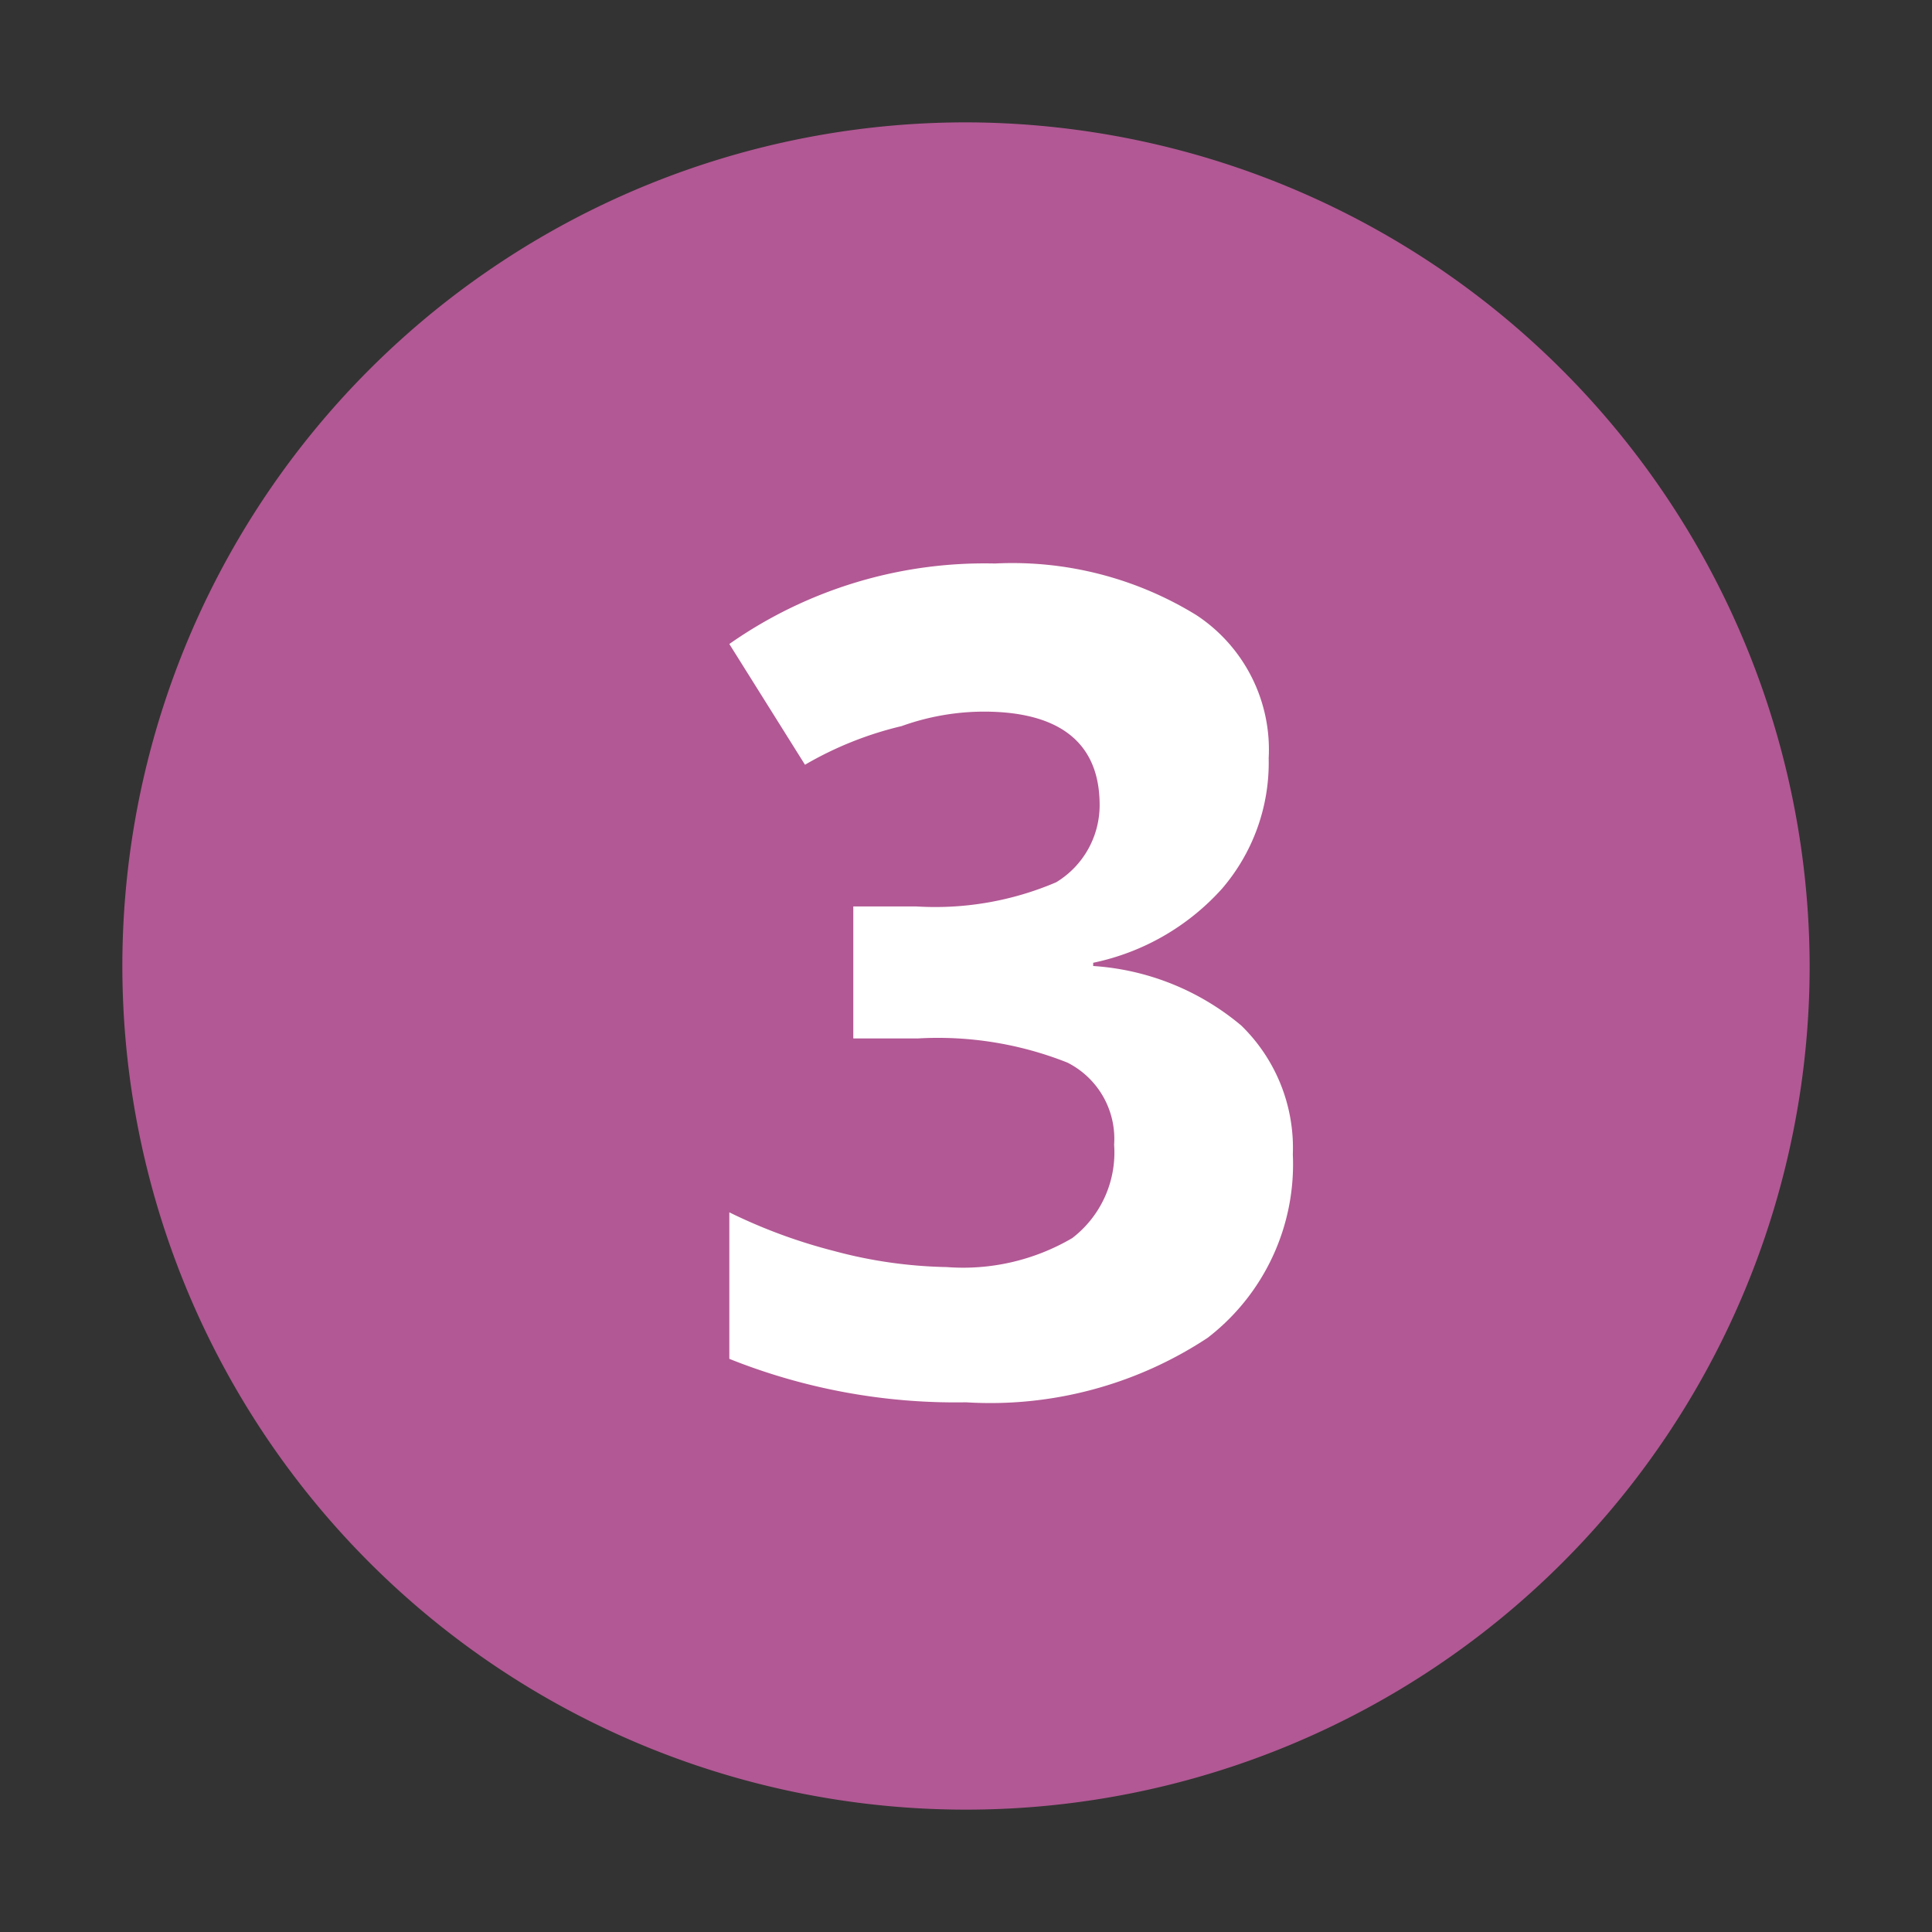
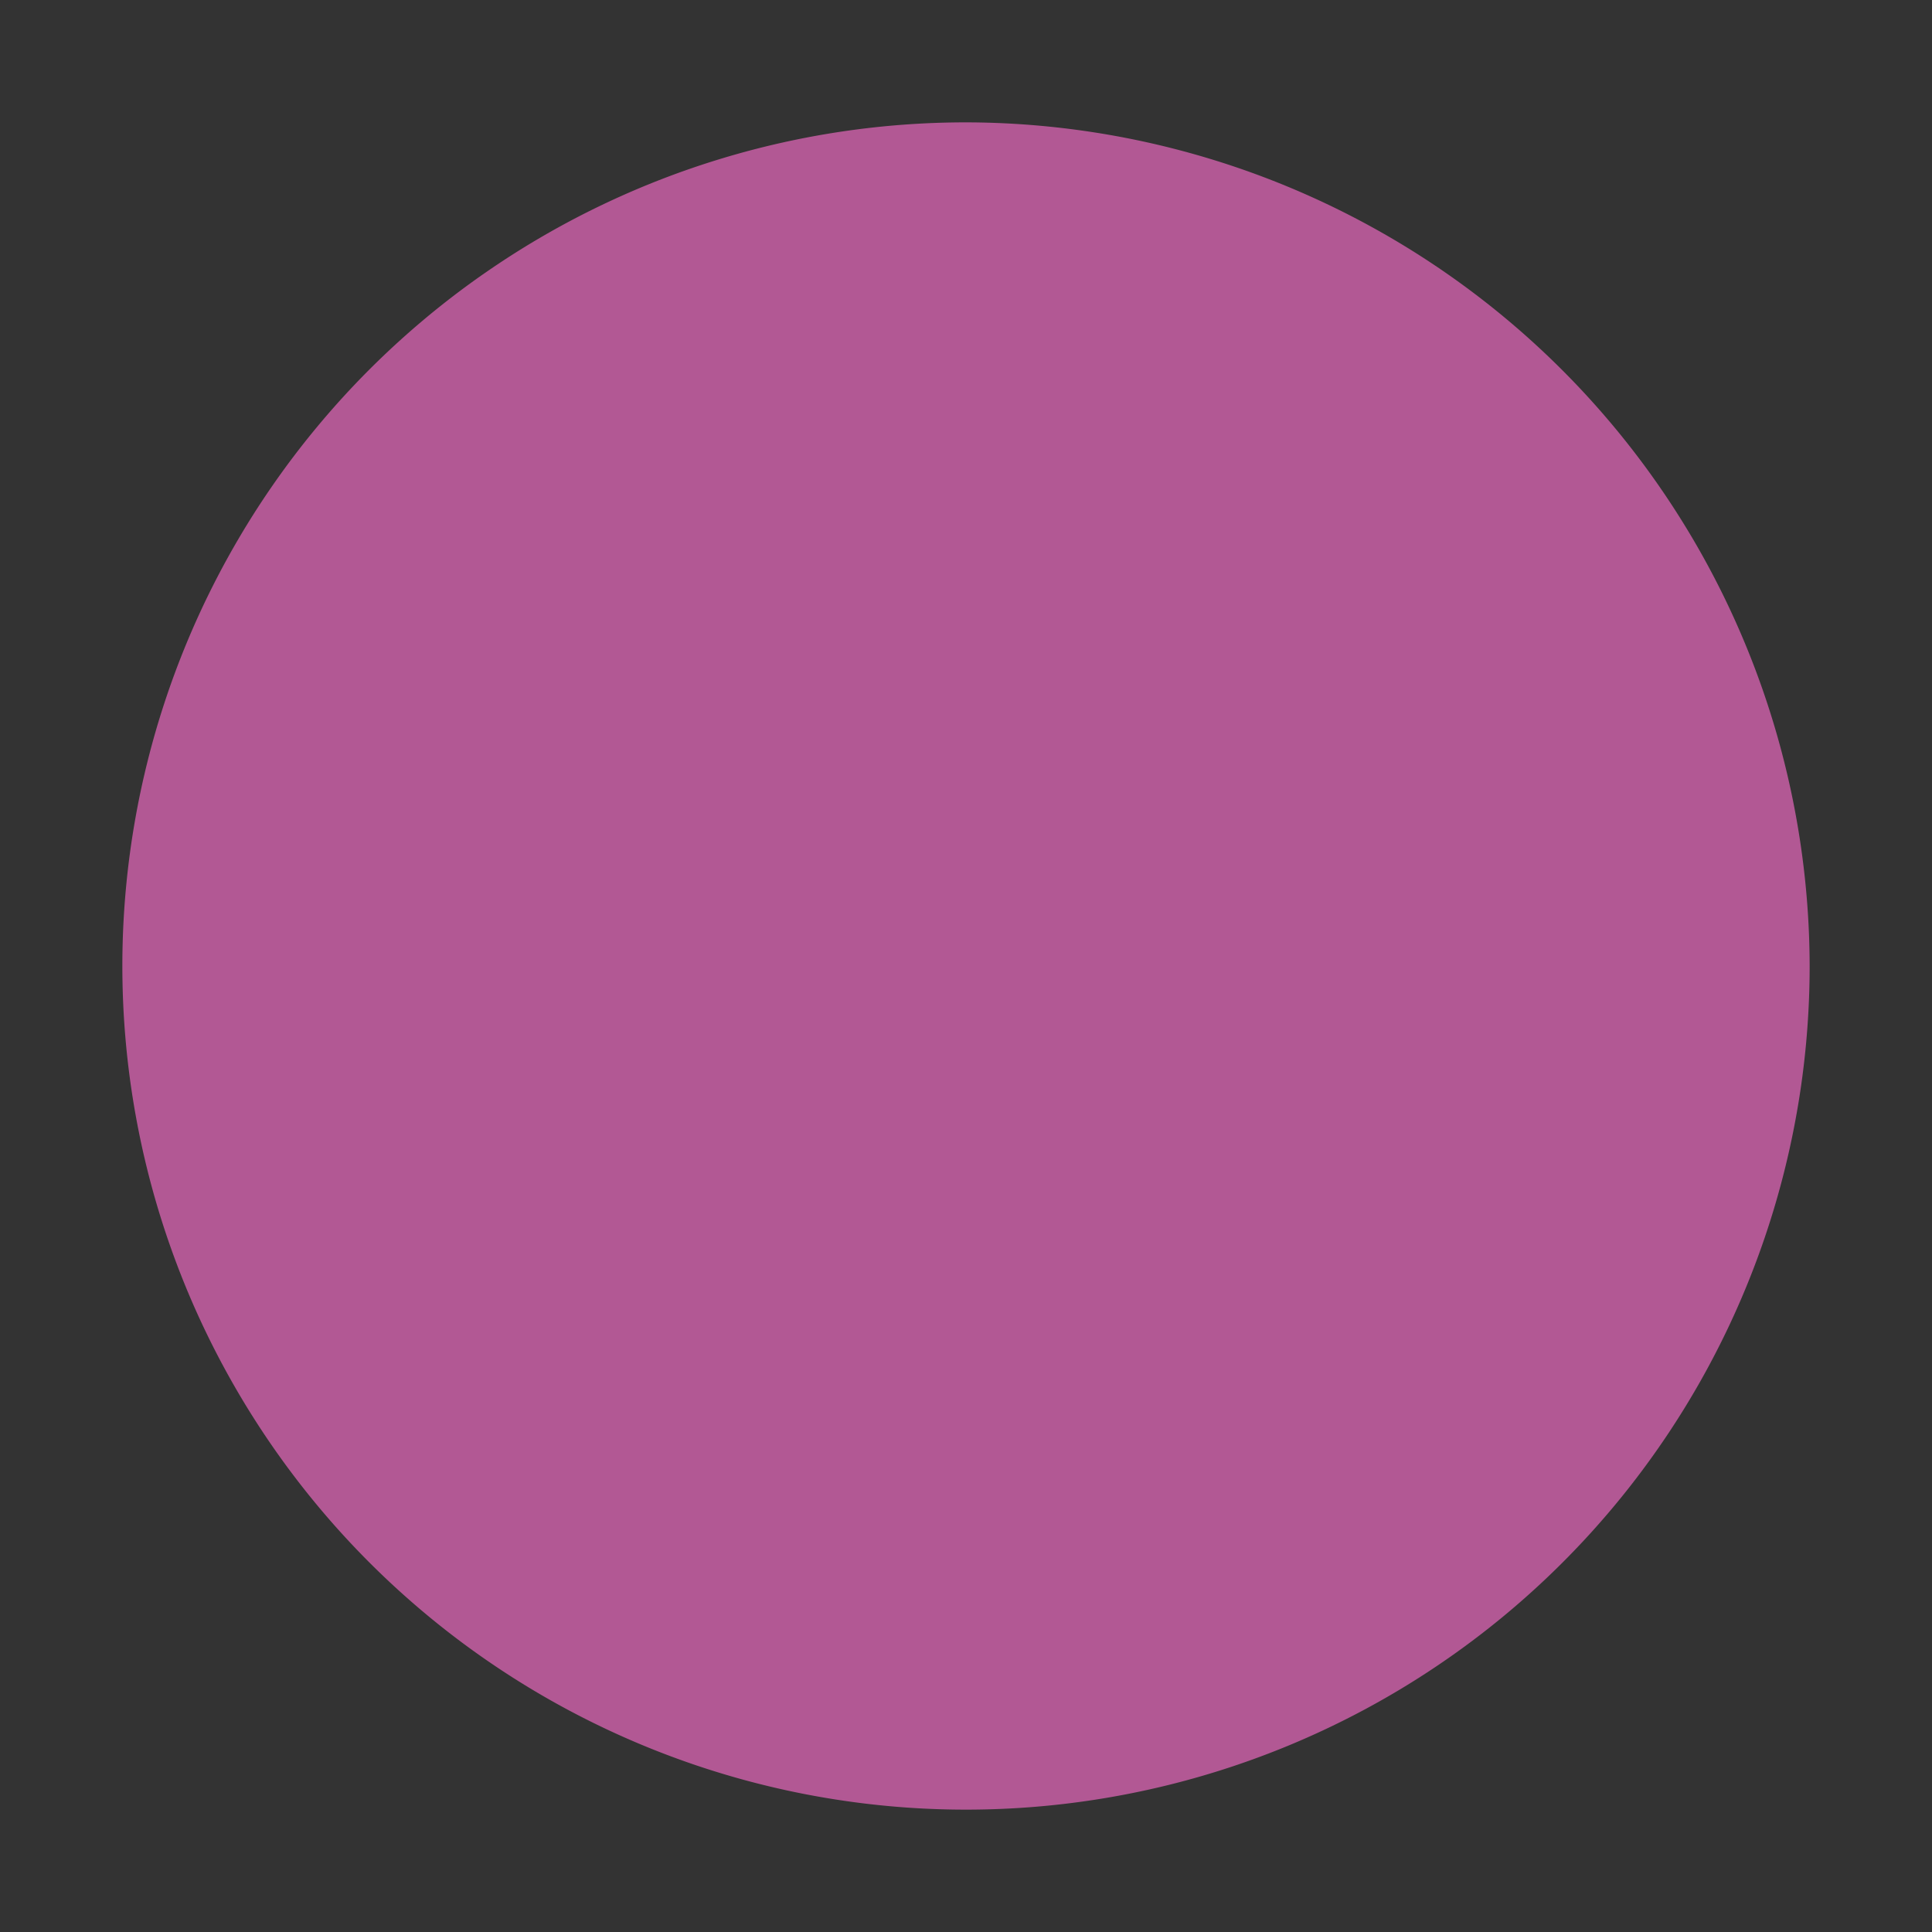
<svg xmlns="http://www.w3.org/2000/svg" id="Laag_1" data-name="Laag 1" viewBox="0 0 12 12">
  <rect x="0" y="0" width="12" height="12" fill="#333333" stroke="none" />
  <defs>
    <style>.cls-1{fill:#b25894;}.cls-2{fill:#fff;}</style>
  </defs>
  <path class="cls-1" d="M11.24,6A5.24,5.24,0,1,1,6,.76,5.25,5.25,0,0,1,11.24,6Z" />
-   <path class="cls-2" d="M7.88,4.71a1.2,1.2,0,0,1-.29.81,1.48,1.48,0,0,1-.8.46V6a1.59,1.59,0,0,1,.92.37,1.06,1.06,0,0,1,.32.8A1.36,1.36,0,0,1,7.5,8.31,2.45,2.45,0,0,1,6,8.71a3.78,3.78,0,0,1-1.47-.27V7.53a3.35,3.35,0,0,0,.65.24,2.88,2.88,0,0,0,.7.1,1.34,1.34,0,0,0,.78-.18.67.67,0,0,0,.26-.58.53.53,0,0,0-.29-.51,2.18,2.18,0,0,0-.93-.15H5.3V5.63h.39a1.91,1.91,0,0,0,.87-.15A.56.56,0,0,0,6.83,5c0-.38-.24-.58-.72-.58a1.52,1.52,0,0,0-.51.09A2.19,2.19,0,0,0,5,4.75L4.53,4a2.76,2.76,0,0,1,1.65-.5,2.18,2.18,0,0,1,1.25.32A1,1,0,0,1,7.88,4.71Z" />
</svg>